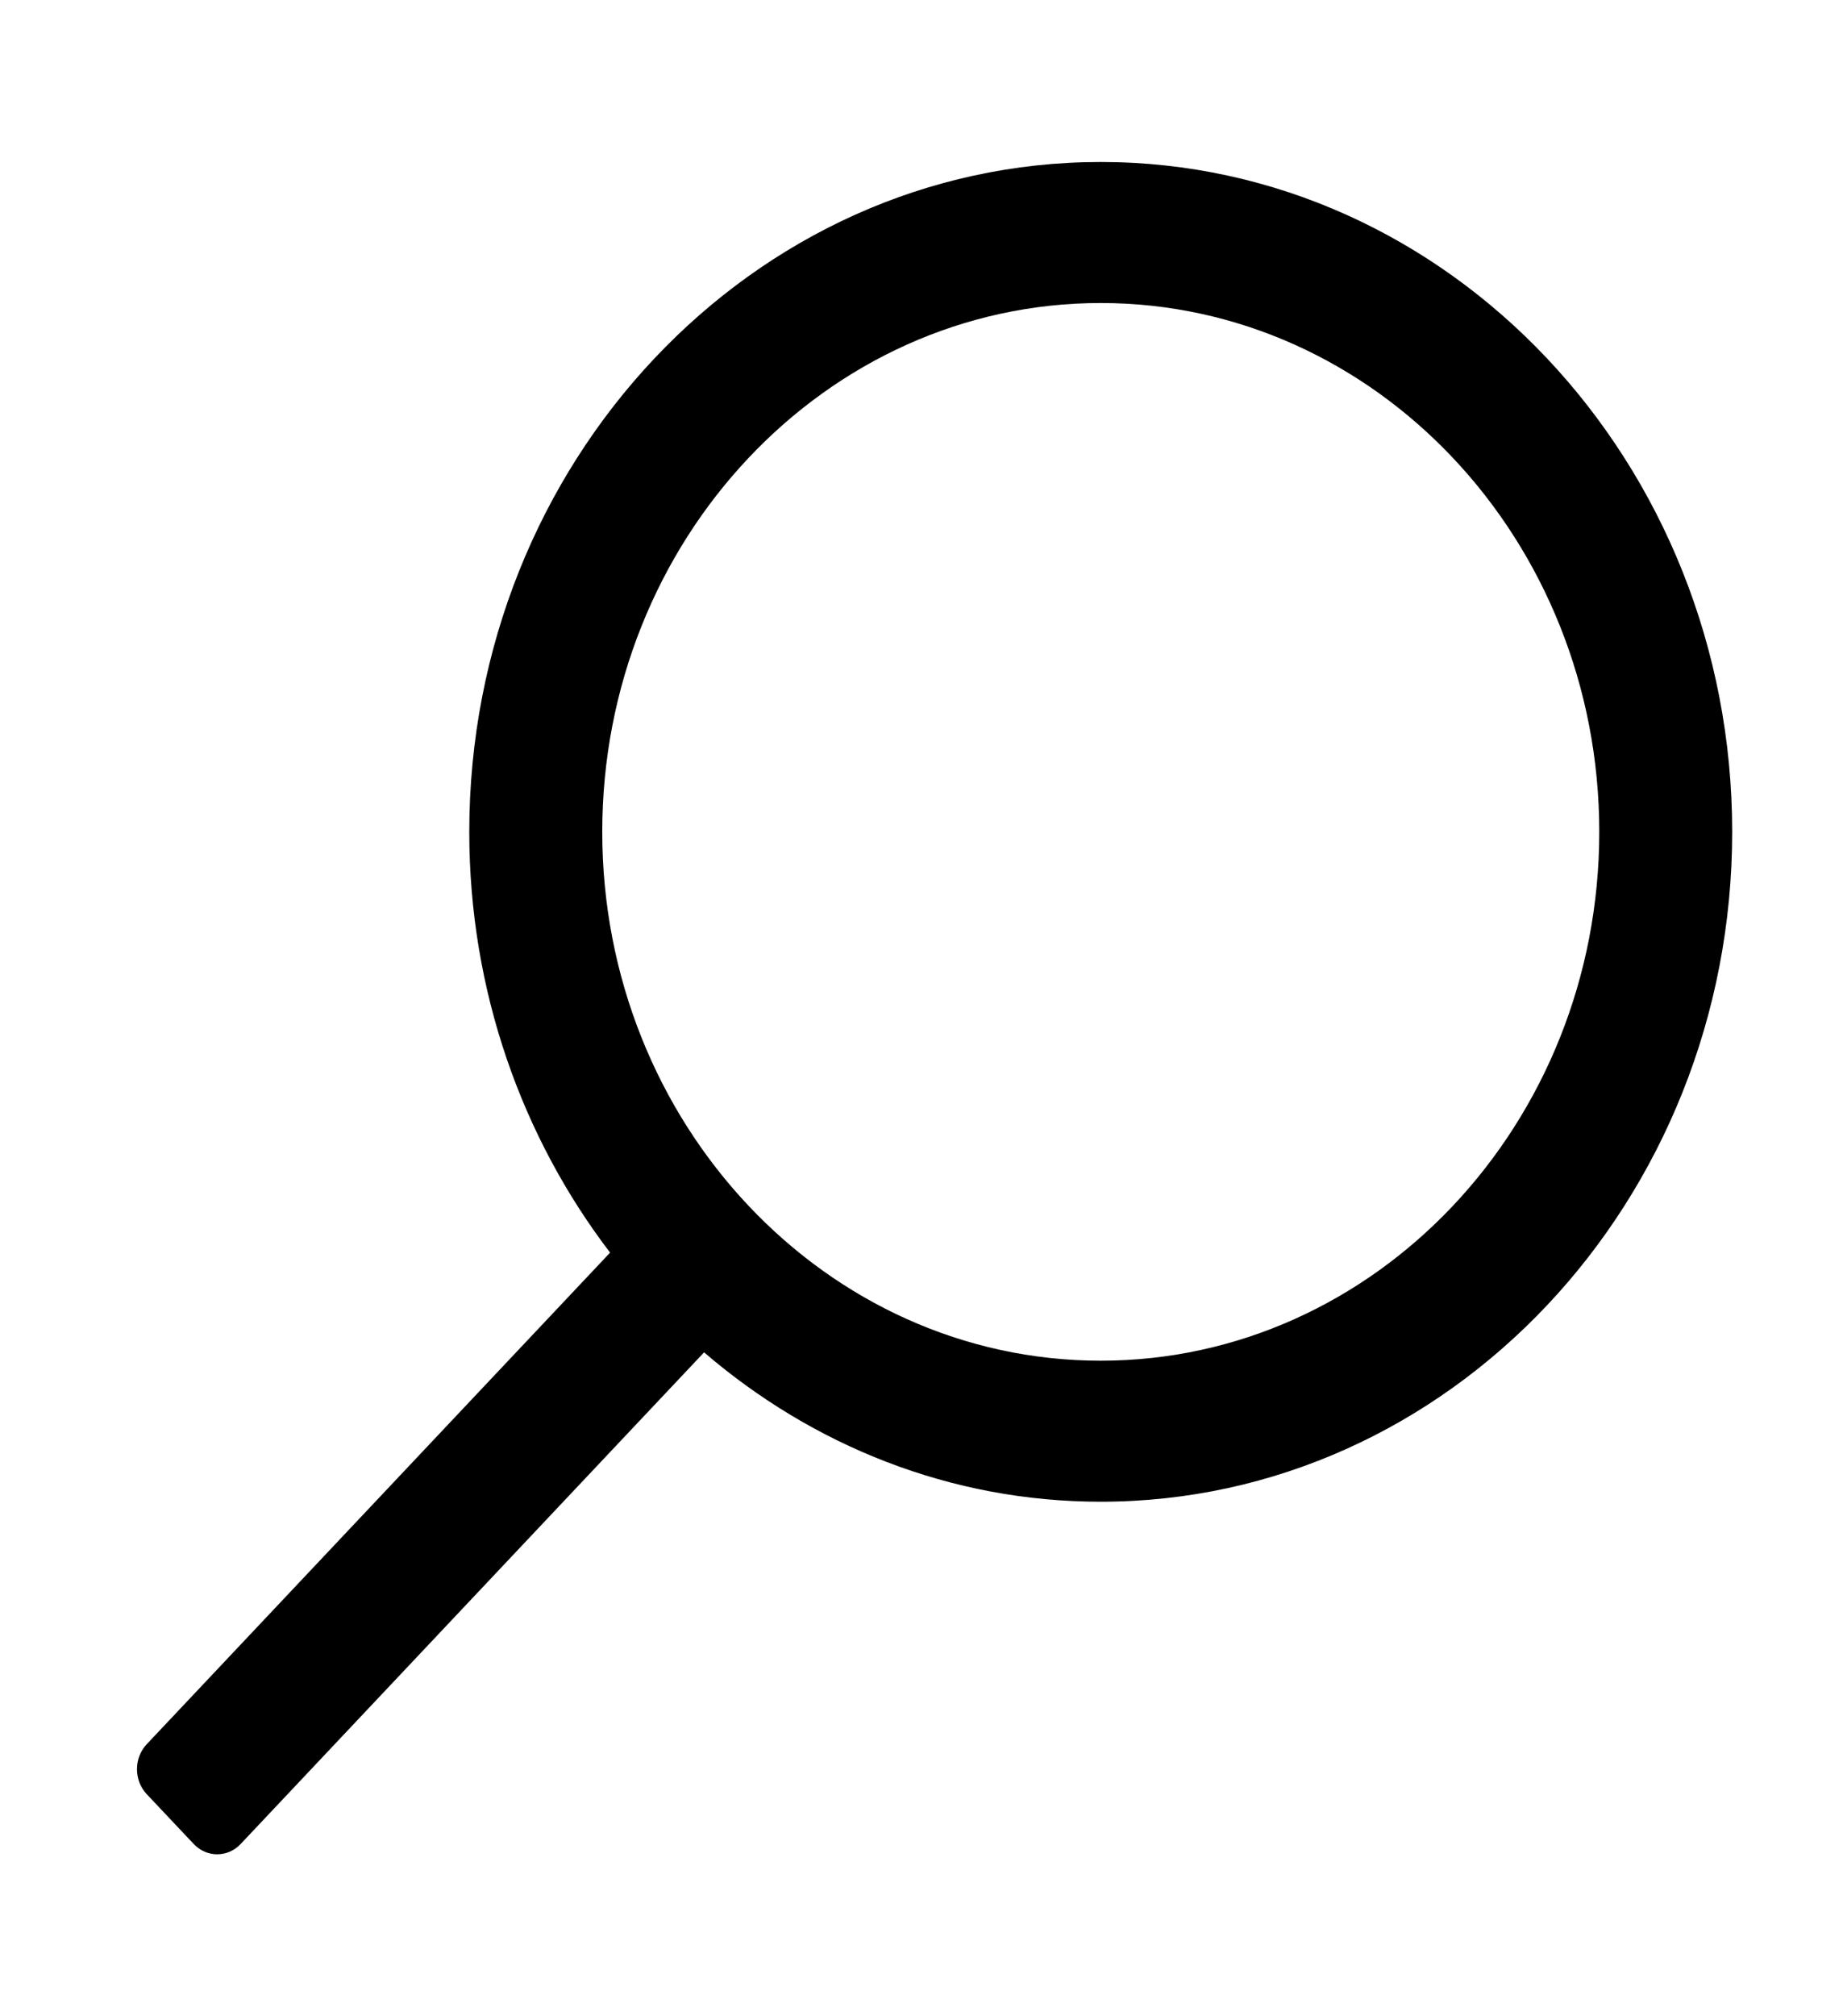
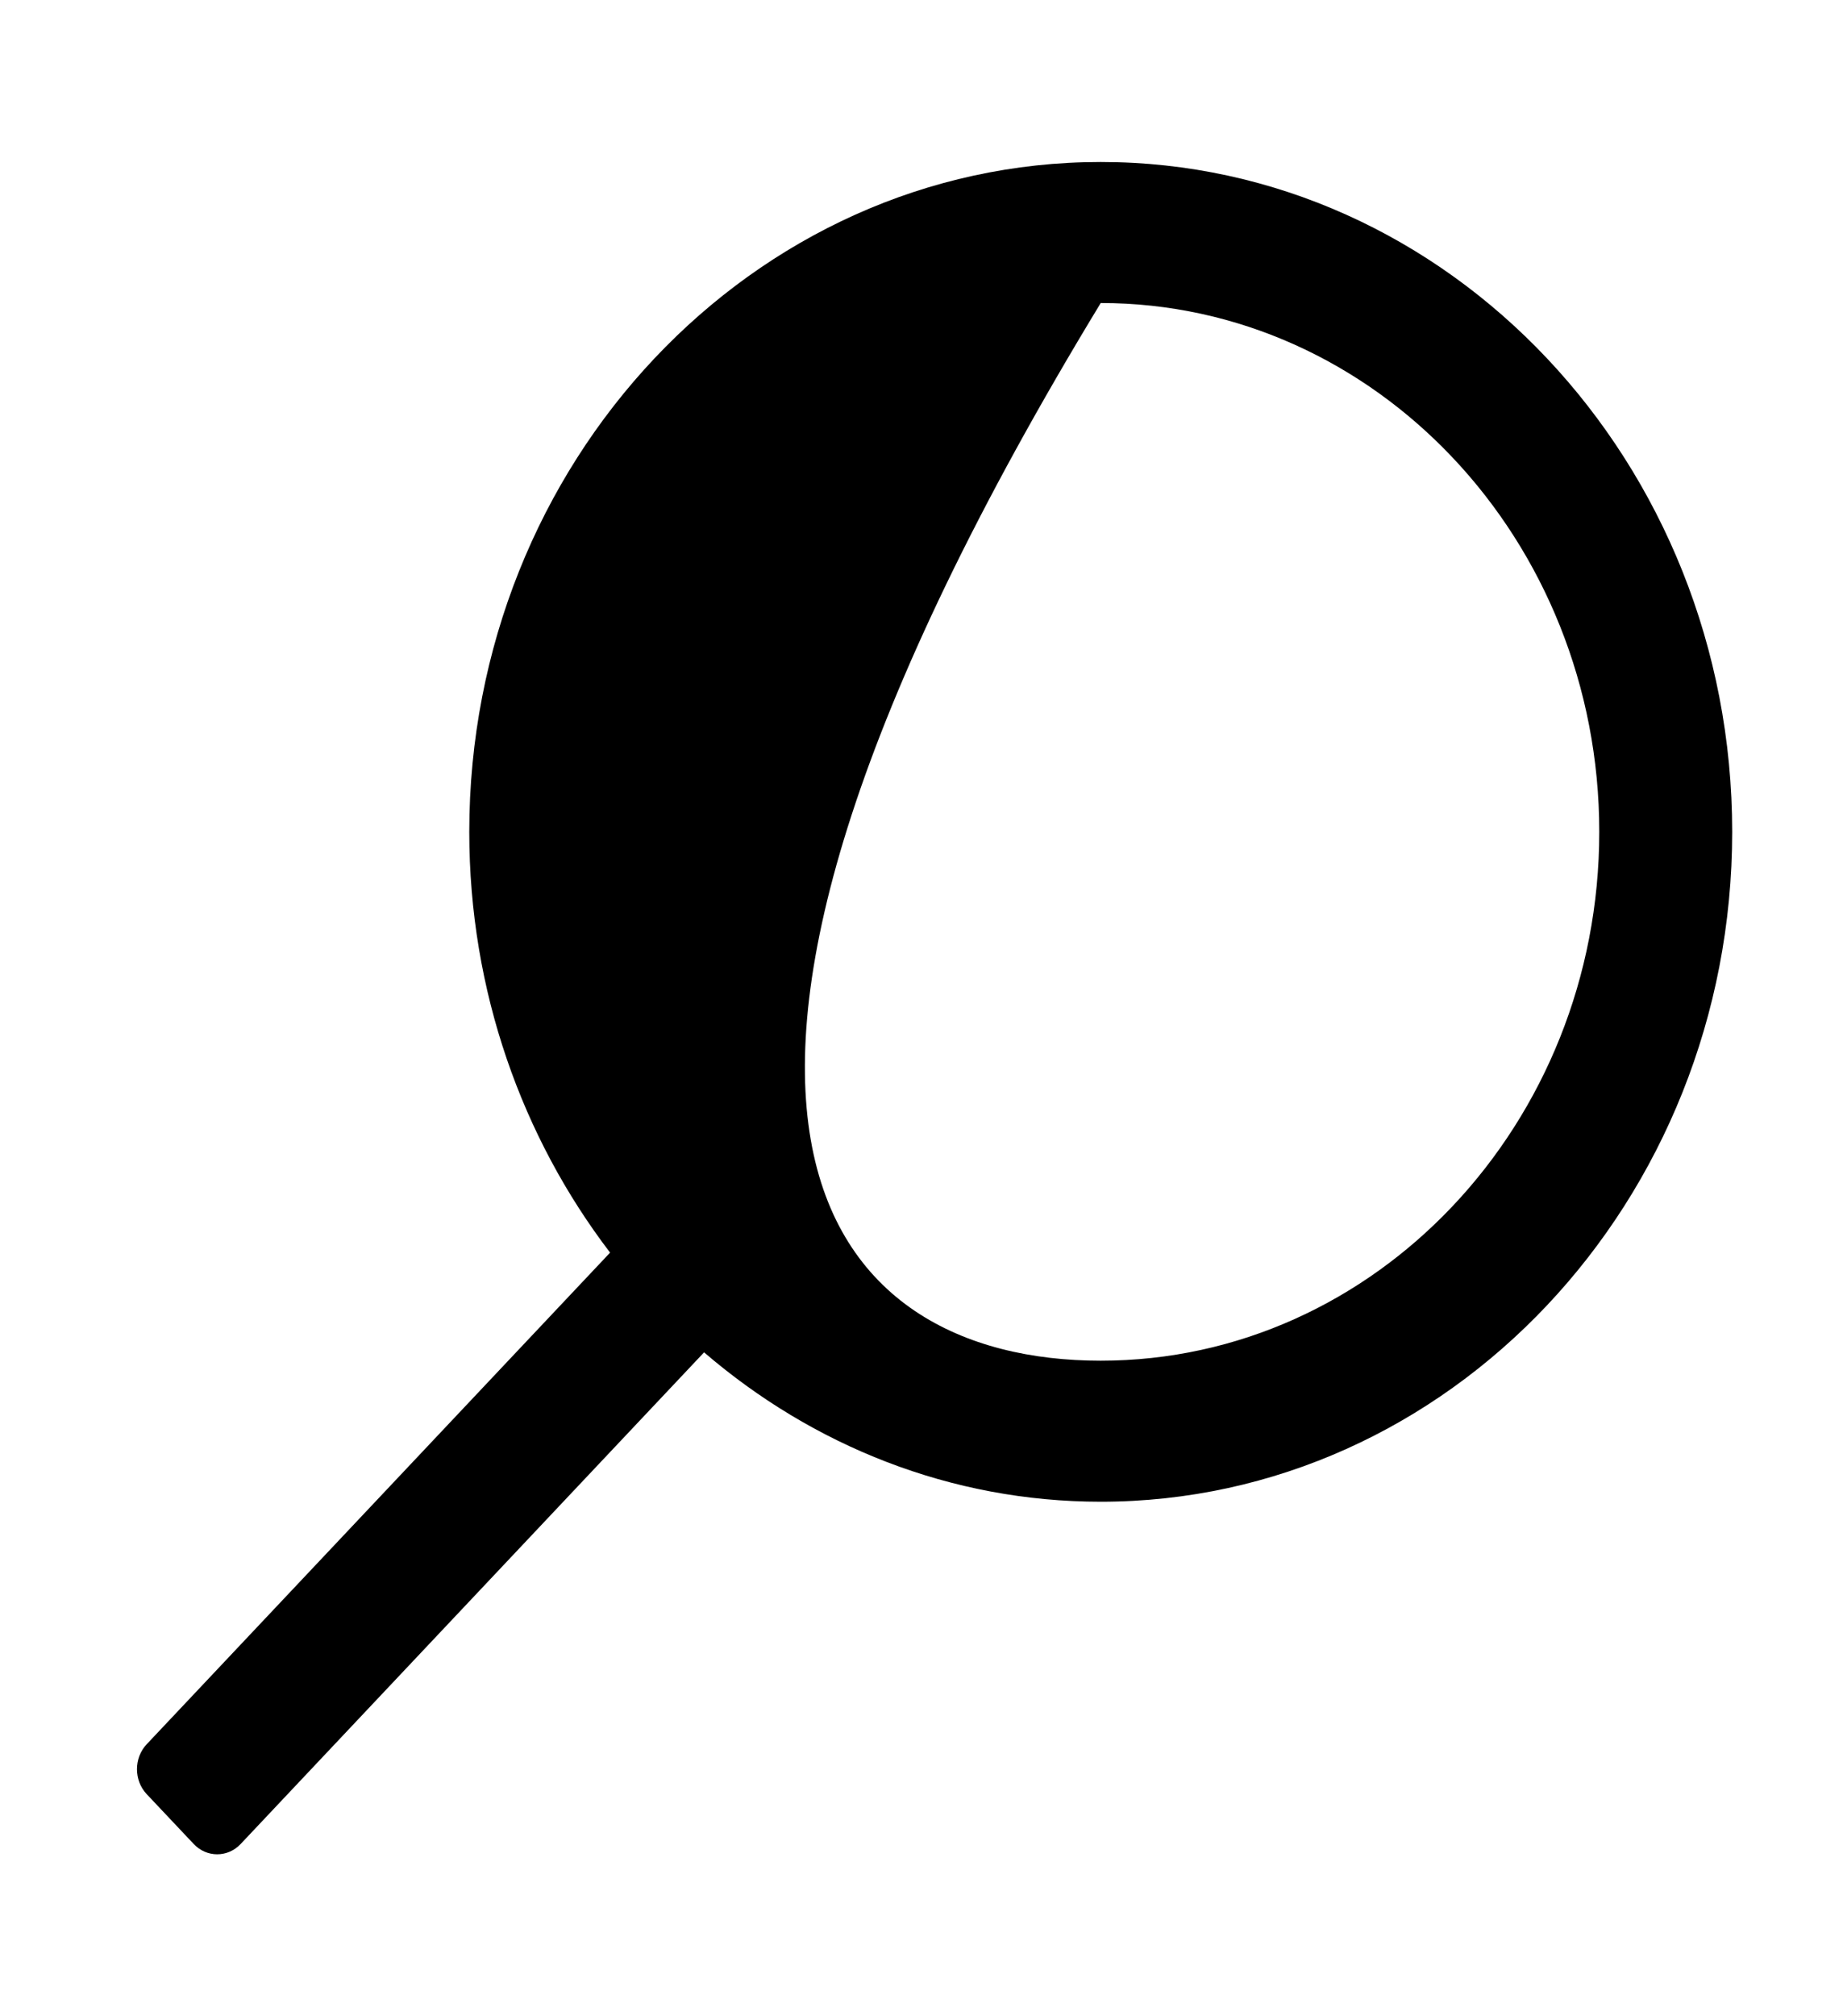
<svg xmlns="http://www.w3.org/2000/svg" width="32" height="35" viewBox="0 0 32 35" fill="none">
-   <path d="M2.547 30.278L10.593 21.744C9.067 19.746 8.148 17.206 8.148 14.44C8.148 8.028 13.067 2.812 19.112 2.812C25.158 2.812 30.076 8.028 30.076 14.44C30.076 20.852 25.158 26.068 19.112 26.068C16.504 26.068 14.109 25.094 12.225 23.475L4.179 32.009C3.954 32.248 3.588 32.248 3.363 32.009L2.547 31.144C2.322 30.905 2.322 30.517 2.547 30.278ZM19.112 23.62C23.885 23.62 27.768 19.502 27.768 14.44C27.768 9.378 23.885 5.26 19.112 5.26C14.339 5.26 10.457 9.378 10.457 14.44C10.457 19.502 14.339 23.62 19.112 23.62Z" fill="black" />
+   <path d="M2.547 30.278L10.593 21.744C9.067 19.746 8.148 17.206 8.148 14.44C8.148 8.028 13.067 2.812 19.112 2.812C25.158 2.812 30.076 8.028 30.076 14.44C30.076 20.852 25.158 26.068 19.112 26.068C16.504 26.068 14.109 25.094 12.225 23.475L4.179 32.009C3.954 32.248 3.588 32.248 3.363 32.009L2.547 31.144C2.322 30.905 2.322 30.517 2.547 30.278ZM19.112 23.62C23.885 23.62 27.768 19.502 27.768 14.44C27.768 9.378 23.885 5.26 19.112 5.26C10.457 19.502 14.339 23.62 19.112 23.62Z" fill="black" />
</svg>